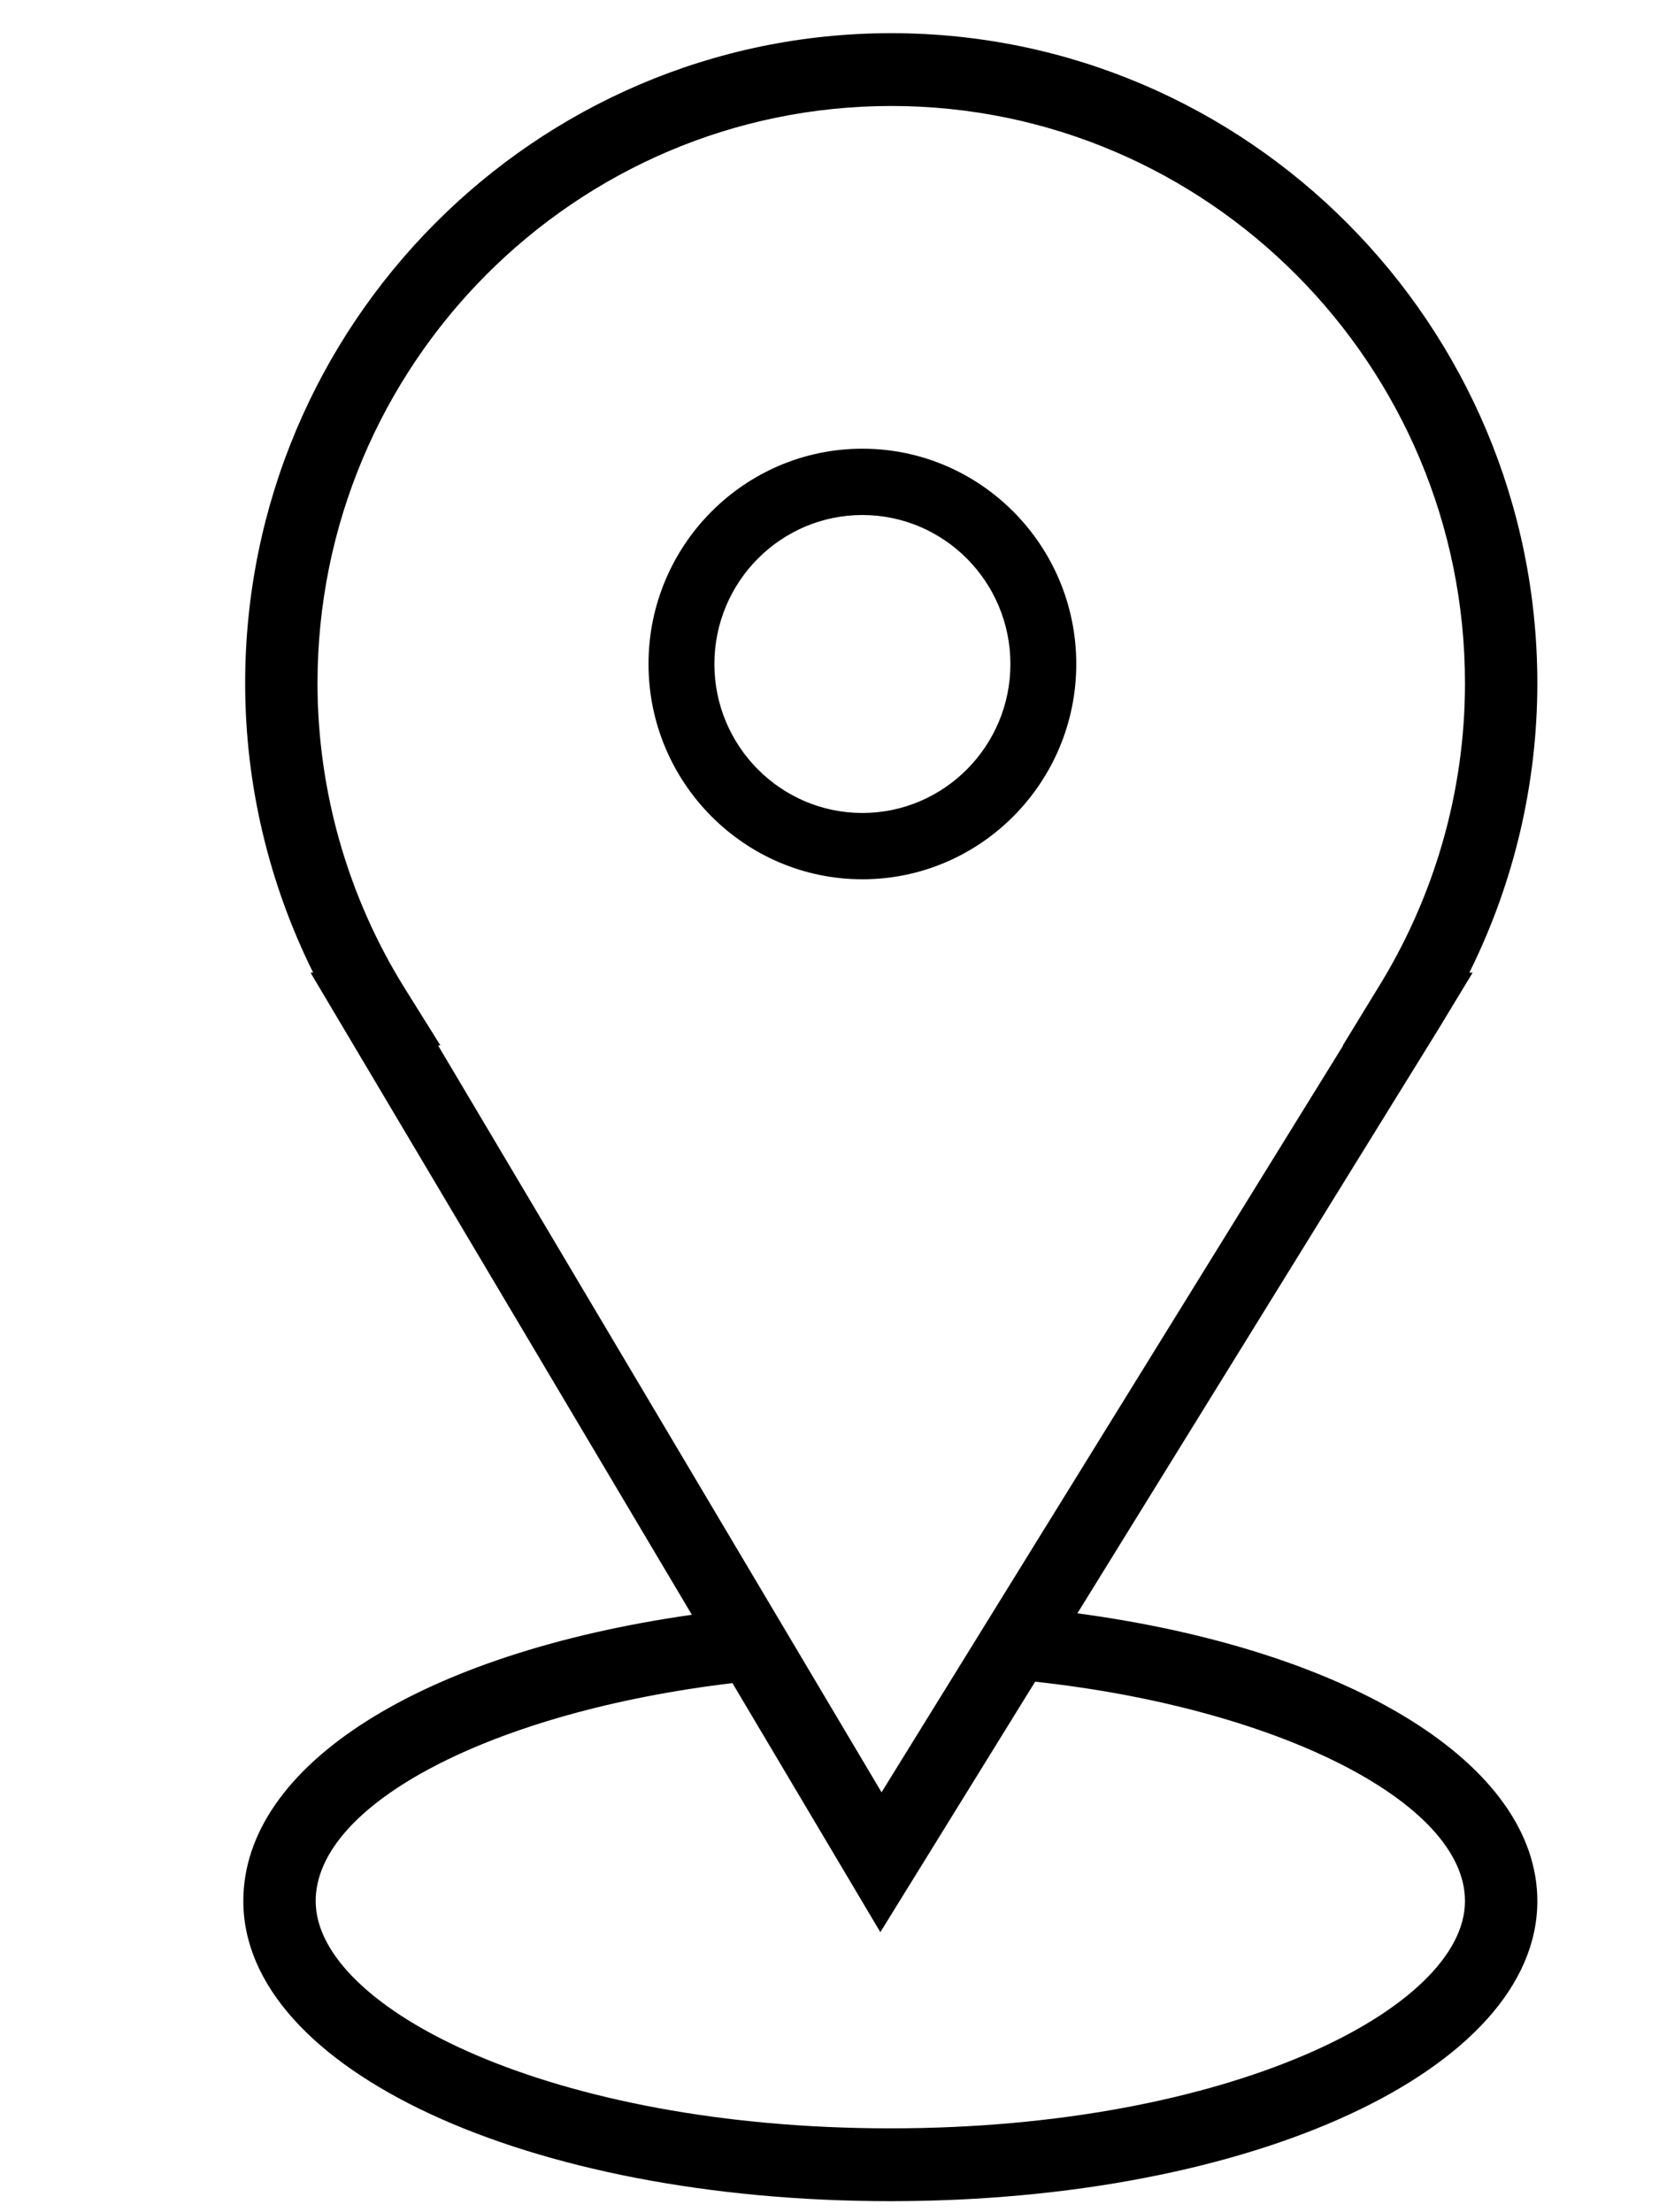
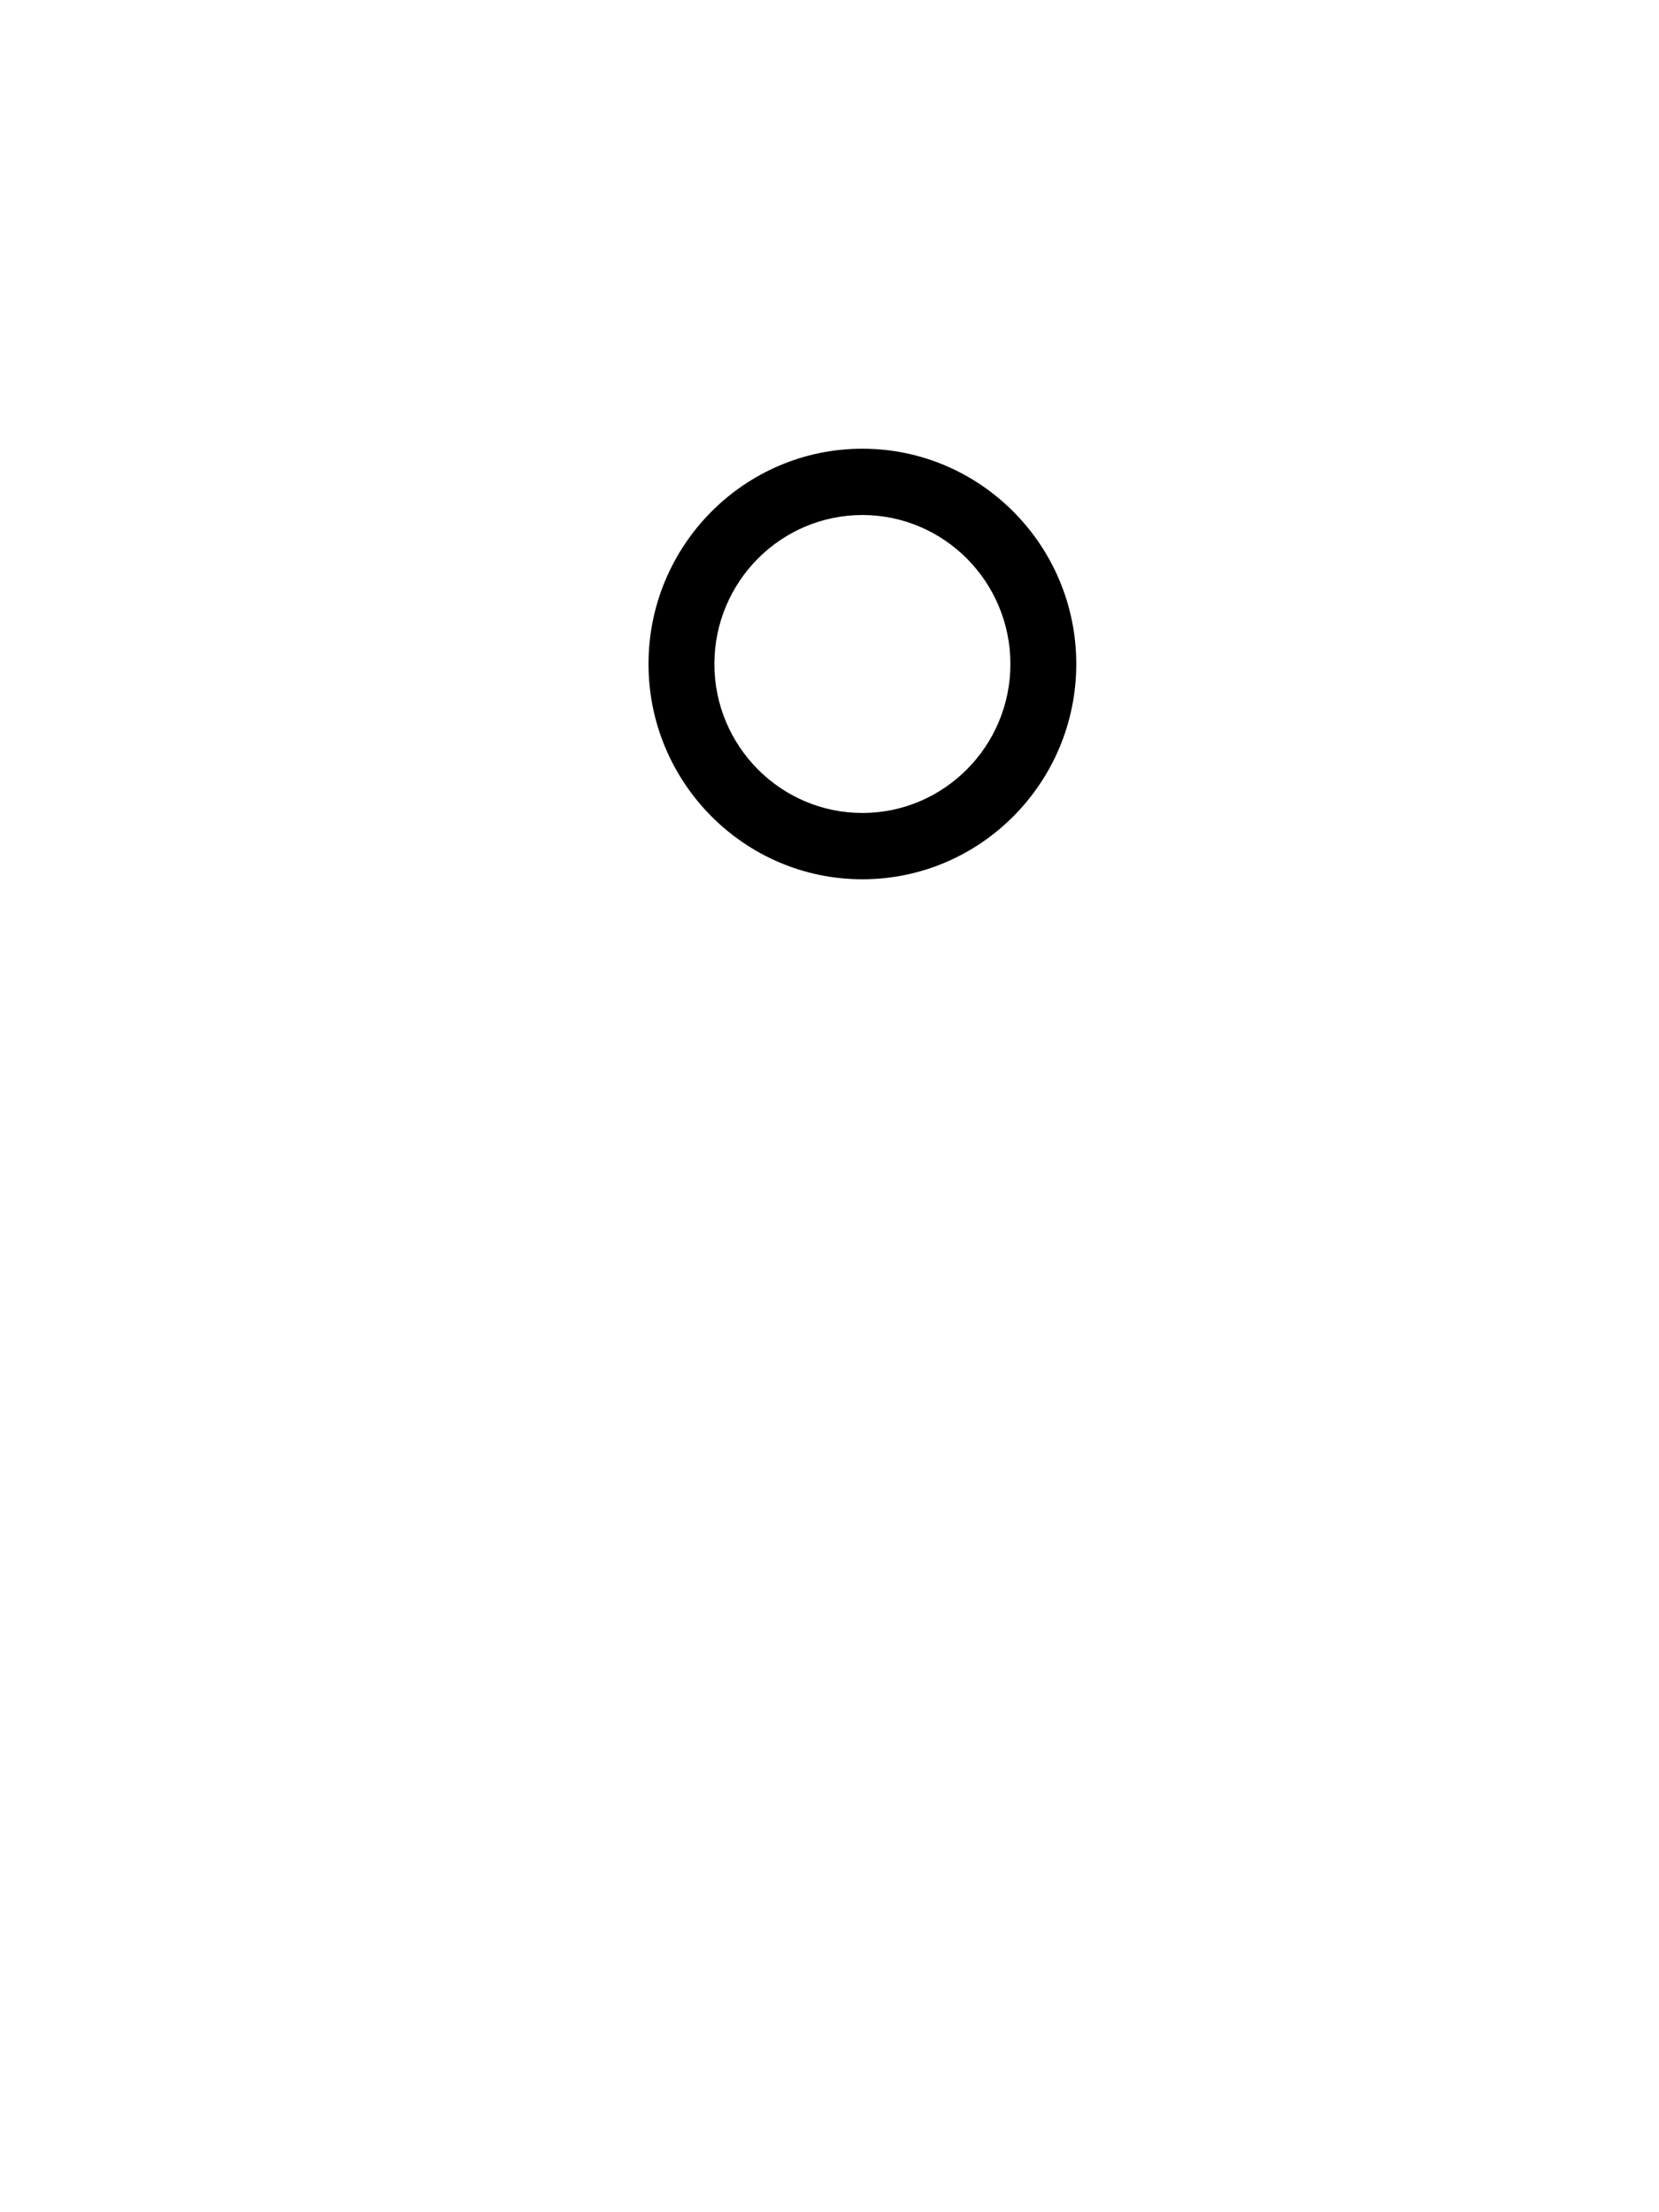
<svg xmlns="http://www.w3.org/2000/svg" viewBox="0 0 150.00 200.00" data-guides="{&quot;vertical&quot;:[],&quot;horizontal&quot;:[]}">
  <defs />
-   <path fill="rgb(0, 0, 0)" stroke="none" fill-opacity="1" stroke-width="1" stroke-opacity="1" color="rgb(51, 51, 51)" fill-rule="evenodd" id="tSvg1d9cd78865" title="Path 3" d="M97.414 145.855C108.311 128.224 119.208 110.594 130.106 92.963C131.12 91.287 132.135 89.61 133.15 87.934C133.05 87.934 132.95 87.934 132.851 87.934C136.892 79.814 138.998 70.858 139 61.777C139 29.368 112.795 3 80.585 3C48.373 3 22.166 29.368 22.166 61.777C22.166 70.869 24.279 79.805 28.315 87.934C28.236 87.934 28.157 87.934 28.077 87.934C39.57 107.285 51.062 126.636 62.555 145.987C38.09 149.469 22 159.59 22 171.869C22 187.085 47.697 199 80.5 199C113.303 199 139 187.083 139 171.869C139 159.53 122.16 149.181 97.414 145.855ZM36.672 89.474C31.477 81.182 28.715 71.58 28.707 61.777C28.707 32.996 51.979 9.582 80.585 9.582C109.188 9.582 132.458 32.996 132.458 61.777C132.458 71.554 129.704 81.13 124.493 89.474C123.466 91.155 122.439 92.835 121.412 94.516C121.423 94.516 121.434 94.516 121.445 94.516C107.532 117.023 93.619 139.529 79.706 162.036C66.34 139.529 52.974 117.023 39.608 94.516C39.679 94.516 39.75 94.516 39.821 94.516C38.772 92.835 37.722 91.155 36.672 89.474ZM80.5 192.418C49.88 192.418 28.542 181.587 28.542 171.869C28.542 163.05 44.612 154.739 66.224 152.165C70.682 159.671 75.14 167.177 79.597 174.682C84.263 167.133 88.928 159.585 93.594 152.036C115.553 154.429 132.458 162.951 132.458 171.869C132.458 181.589 111.118 192.418 80.5 192.418Z" style="" />
  <path fill="rgb(0, 0, 0)" stroke="none" fill-opacity="1" stroke-width="1" stroke-opacity="1" color="rgb(51, 51, 51)" fill-rule="evenodd" id="tSvg167570d6cf8" title="Path 4" d="M77.974 79.493C88.637 79.493 97.312 70.761 97.312 60.029C97.312 49.297 88.637 40.566 77.974 40.566C67.312 40.566 58.636 49.297 58.636 60.029C58.636 70.761 67.312 79.493 77.974 79.493ZM77.974 46.56C85.361 46.569 91.348 52.594 91.357 60.029C91.357 67.456 85.353 73.498 77.974 73.498C70.595 73.498 64.592 67.456 64.592 60.029C64.601 52.594 70.587 46.569 77.974 46.56Z" style="" />
</svg>